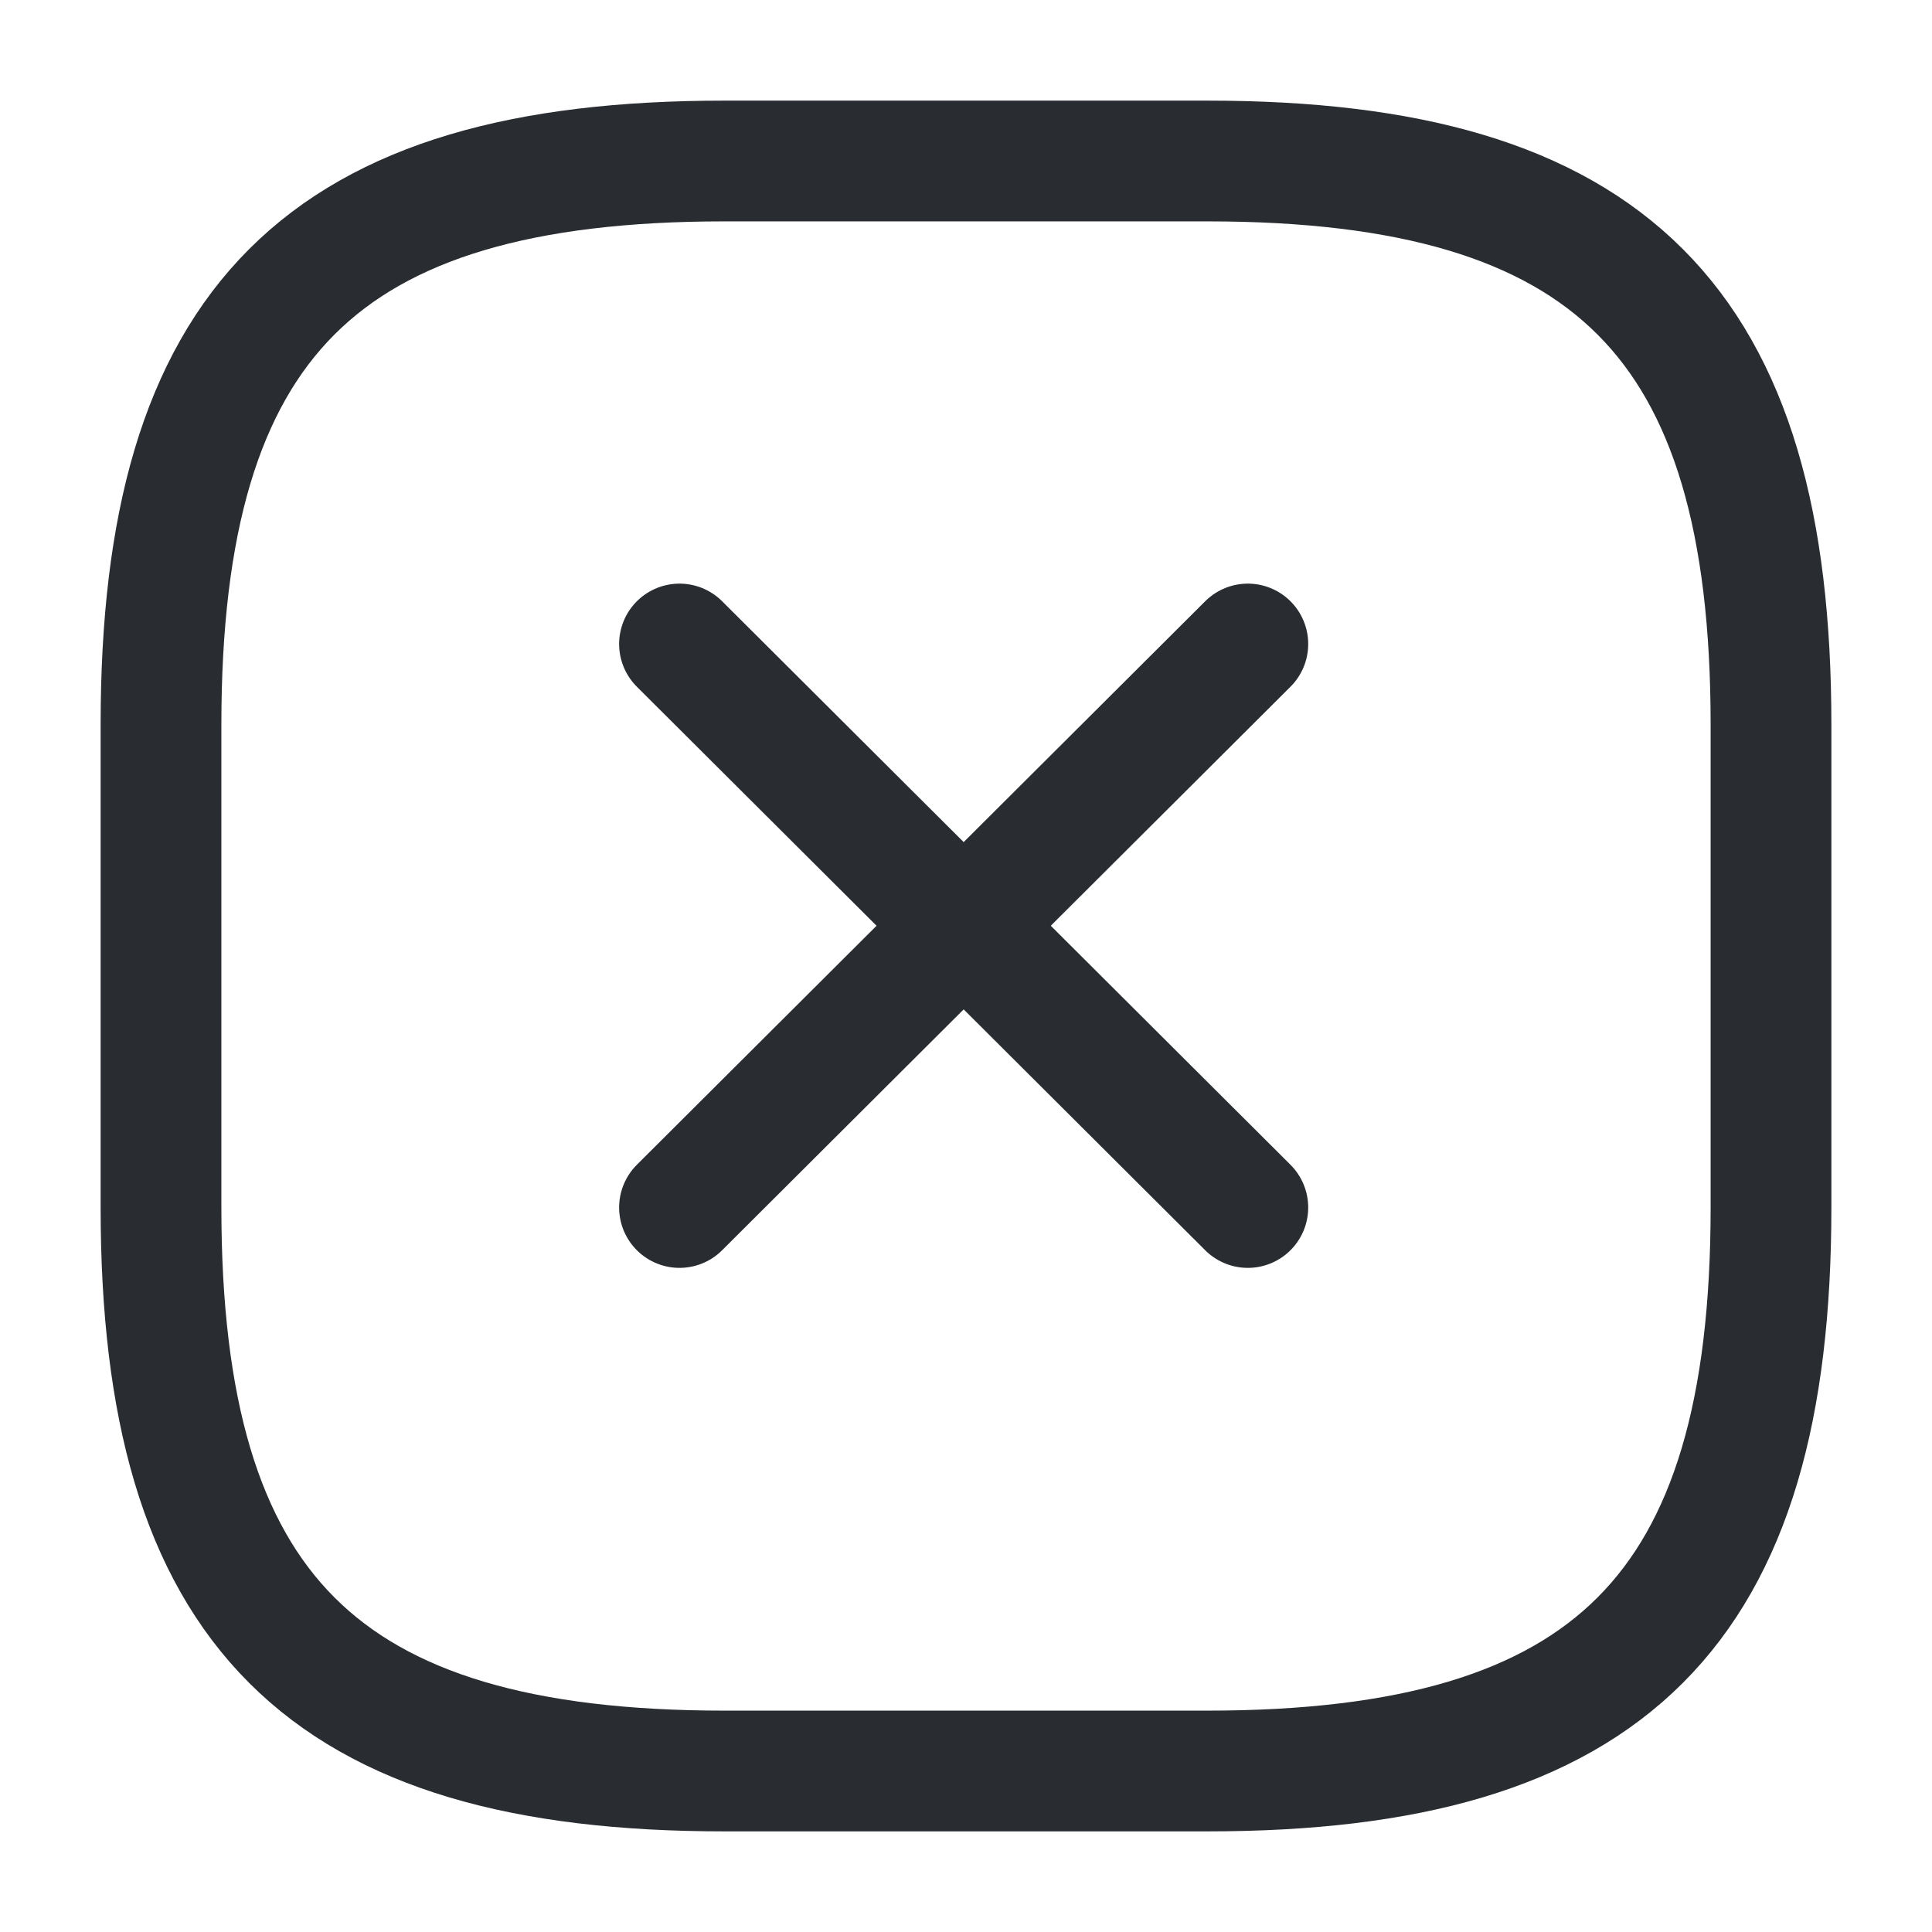
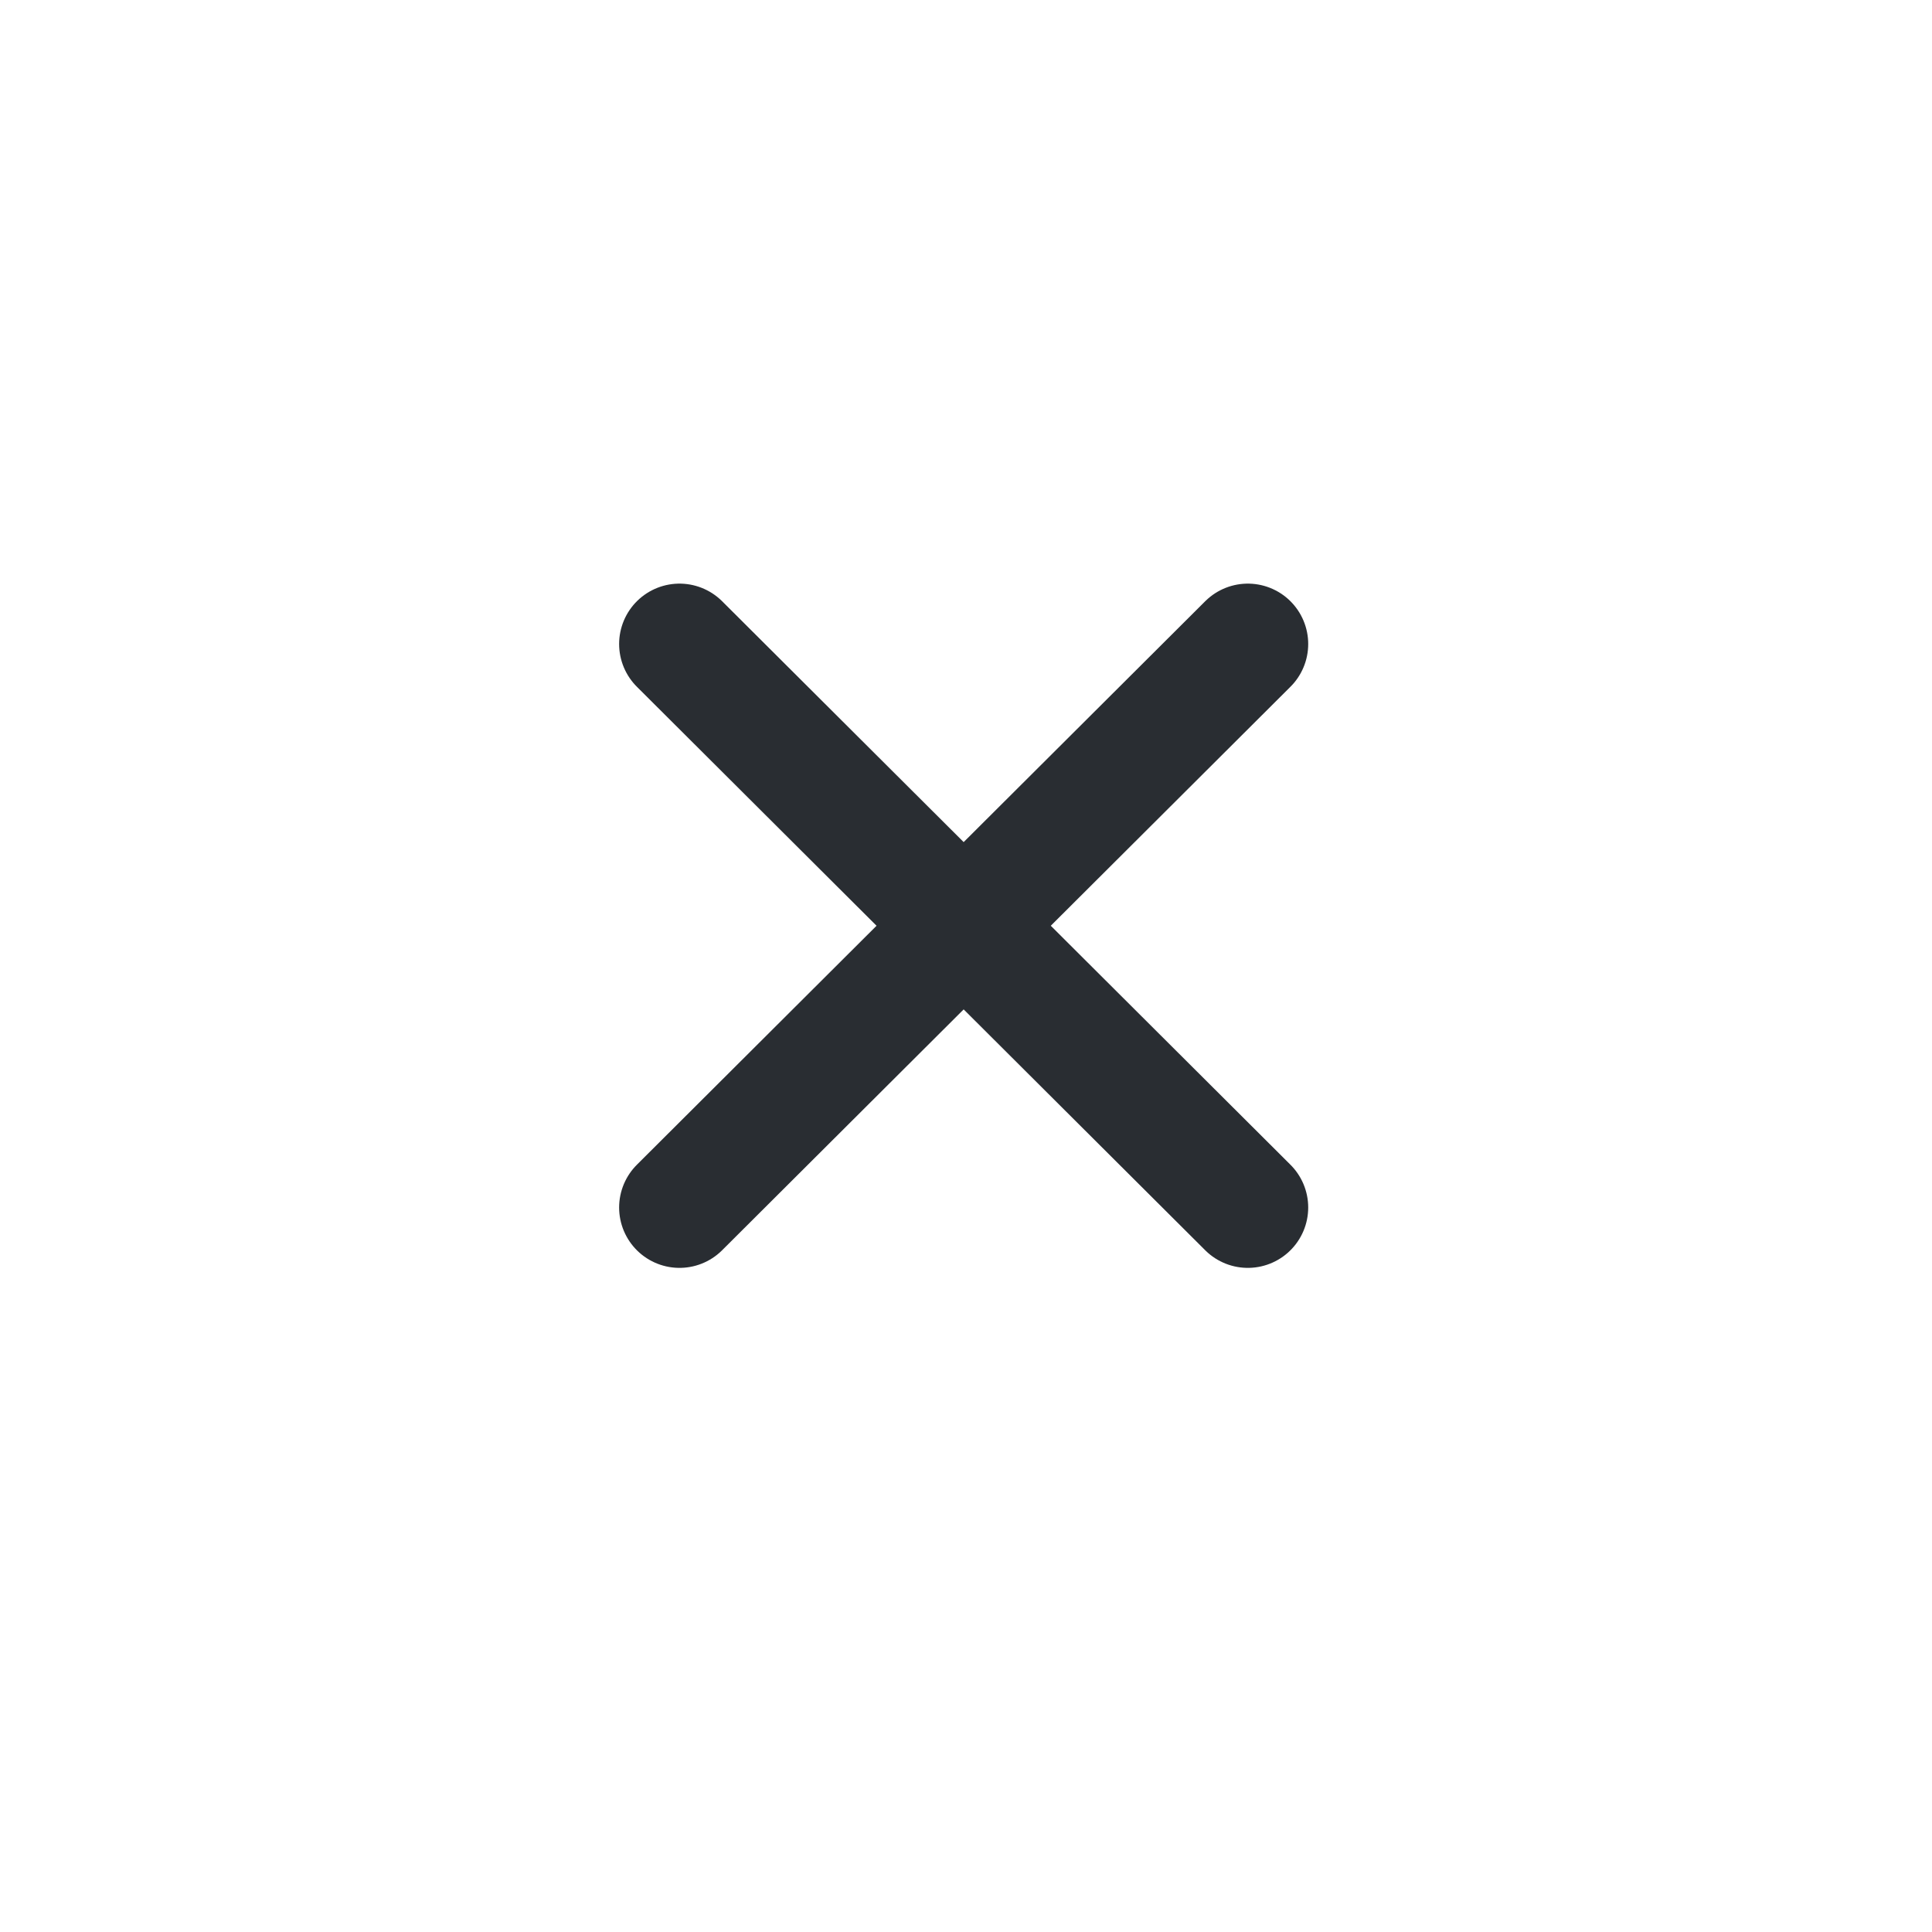
<svg xmlns="http://www.w3.org/2000/svg" width="24" height="24" viewBox="0 0 24 24" fill="none">
-   <path d="M9 22H15C20 22 22 20 22 15V9C22 4 20 2 15 2H9C4 2 2 4 2 9V15C2 20 4 22 9 22Z" stroke="#292D32" stroke-width="1.5" stroke-linecap="round" stroke-linejoin="round" />
  <path d="M8.441 8L11.971 11.52L15.501 8" stroke="#292D32" stroke-width="1.5" stroke-linecap="round" stroke-linejoin="round" />
  <path d="M8.441 15L11.971 11.48L15.501 15" stroke="#292D32" stroke-width="1.5" stroke-linecap="round" stroke-linejoin="round" />
</svg>